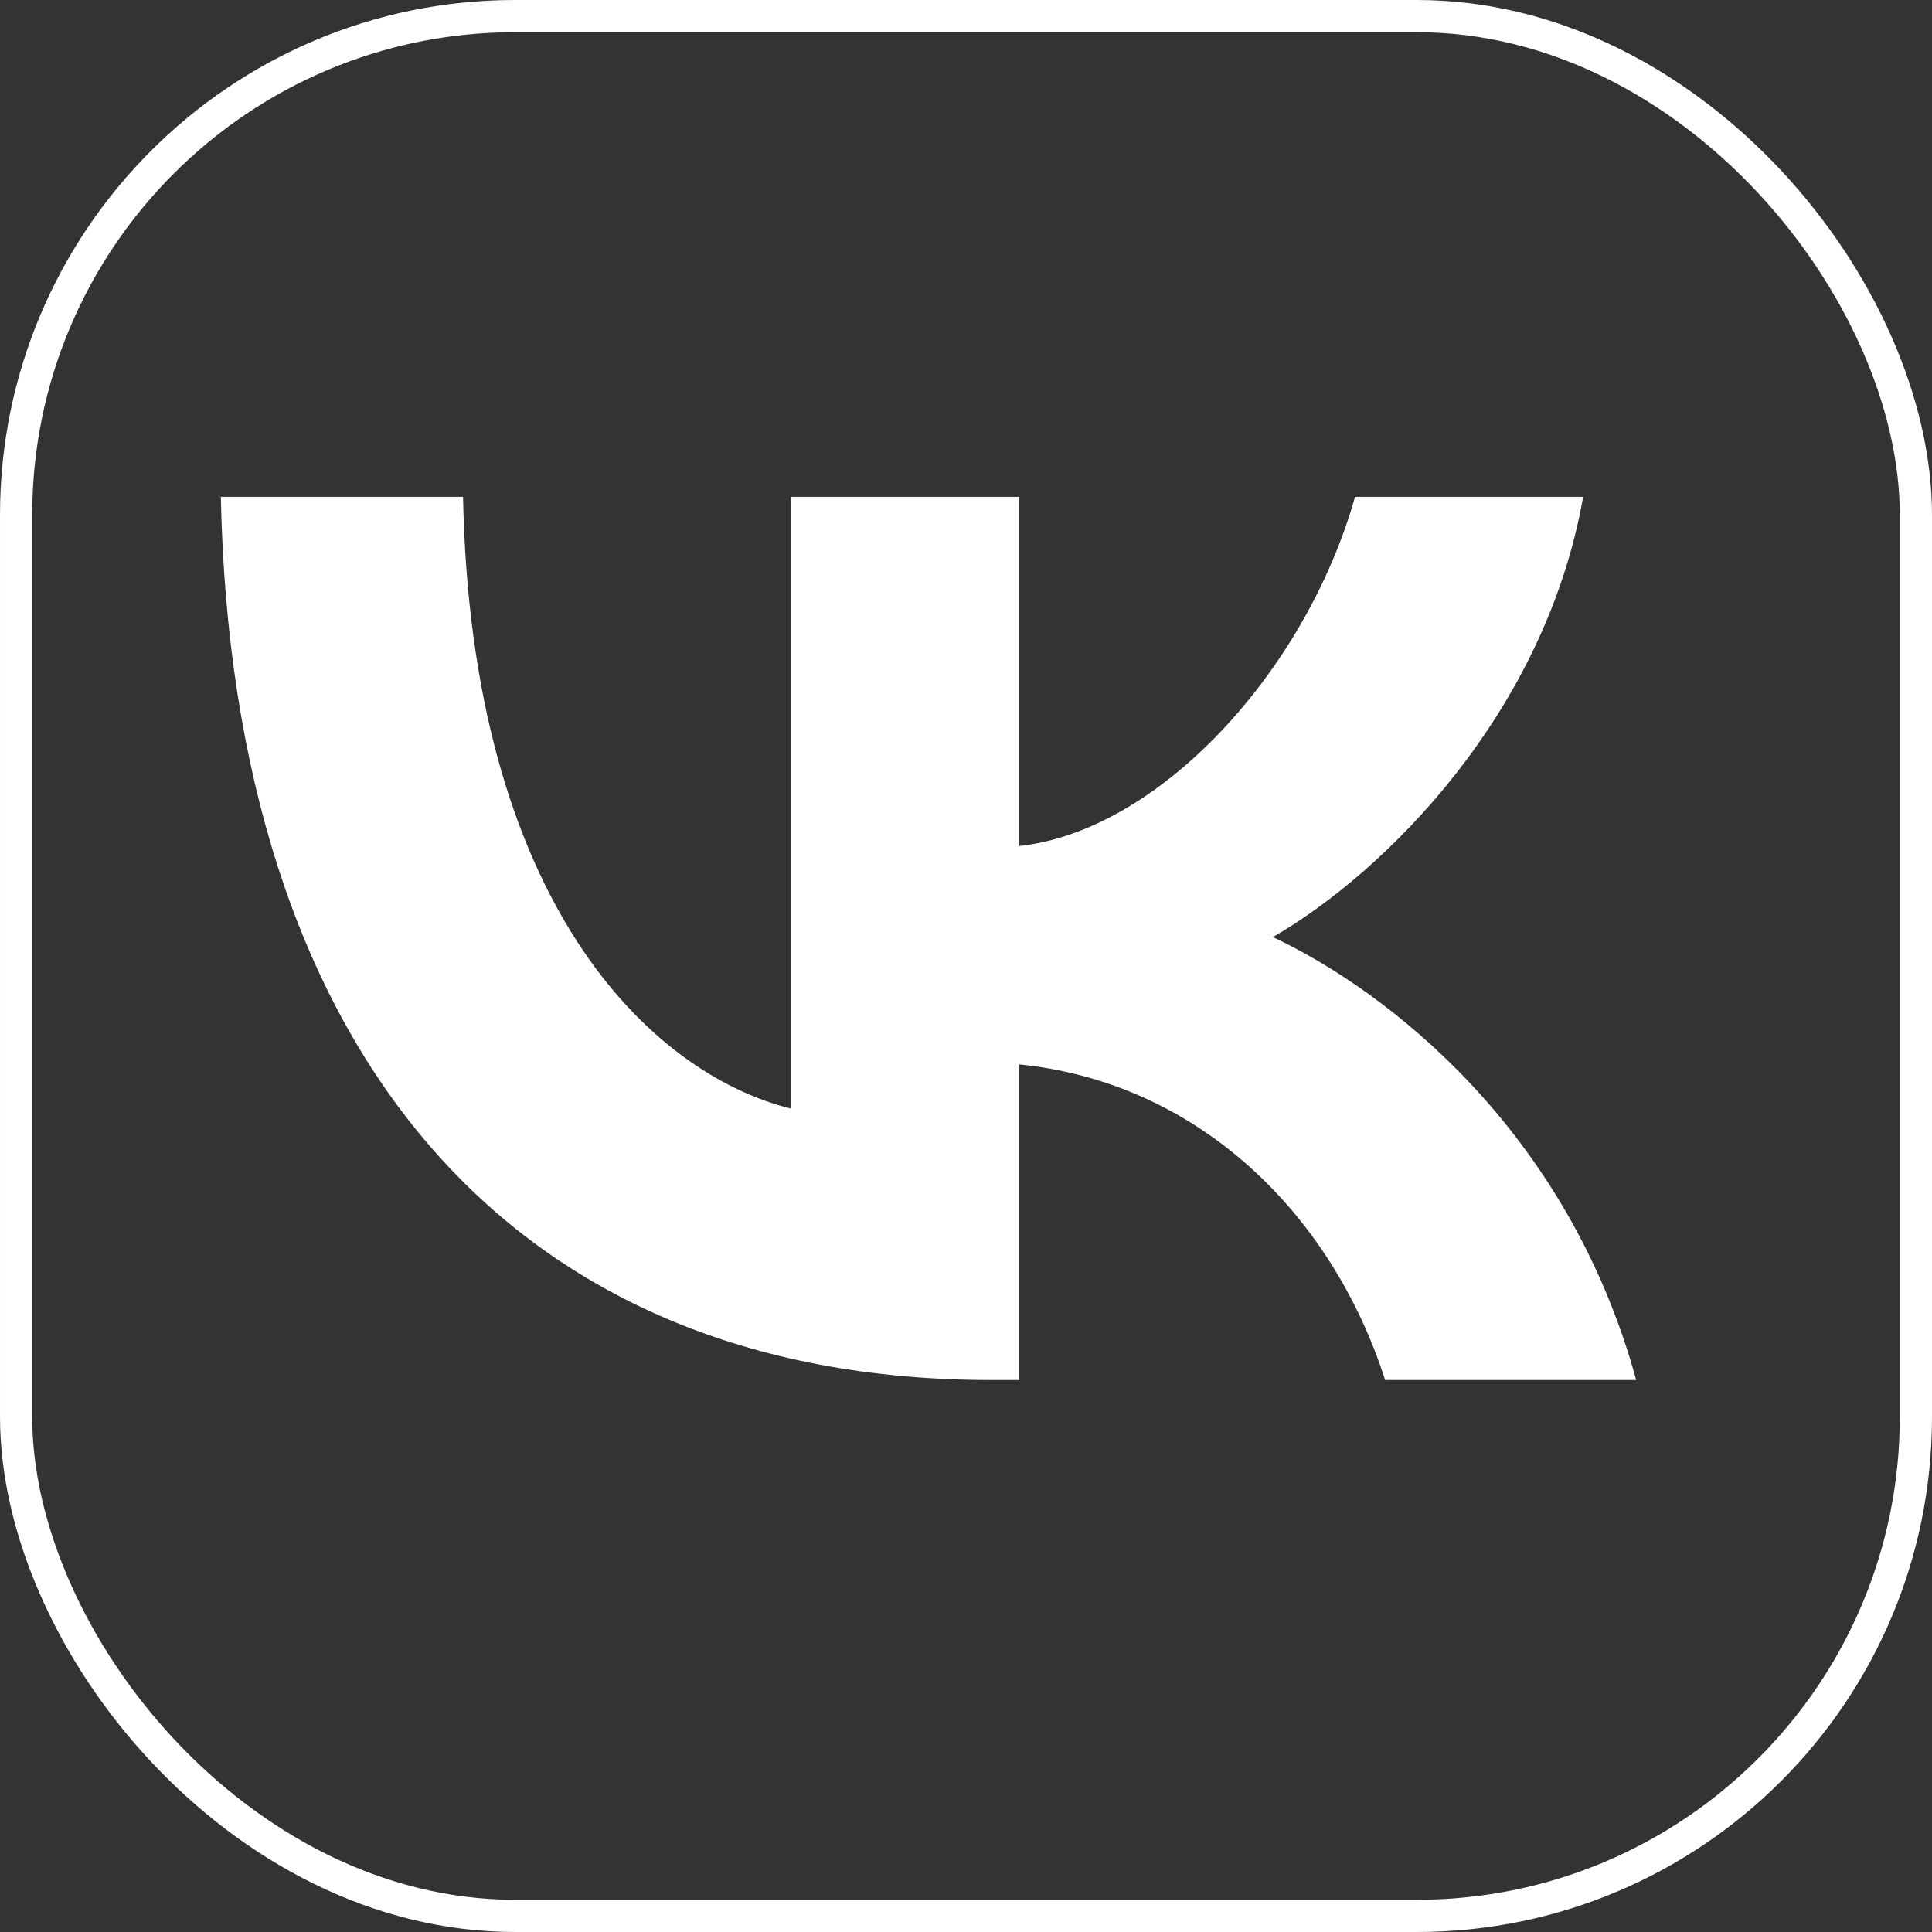
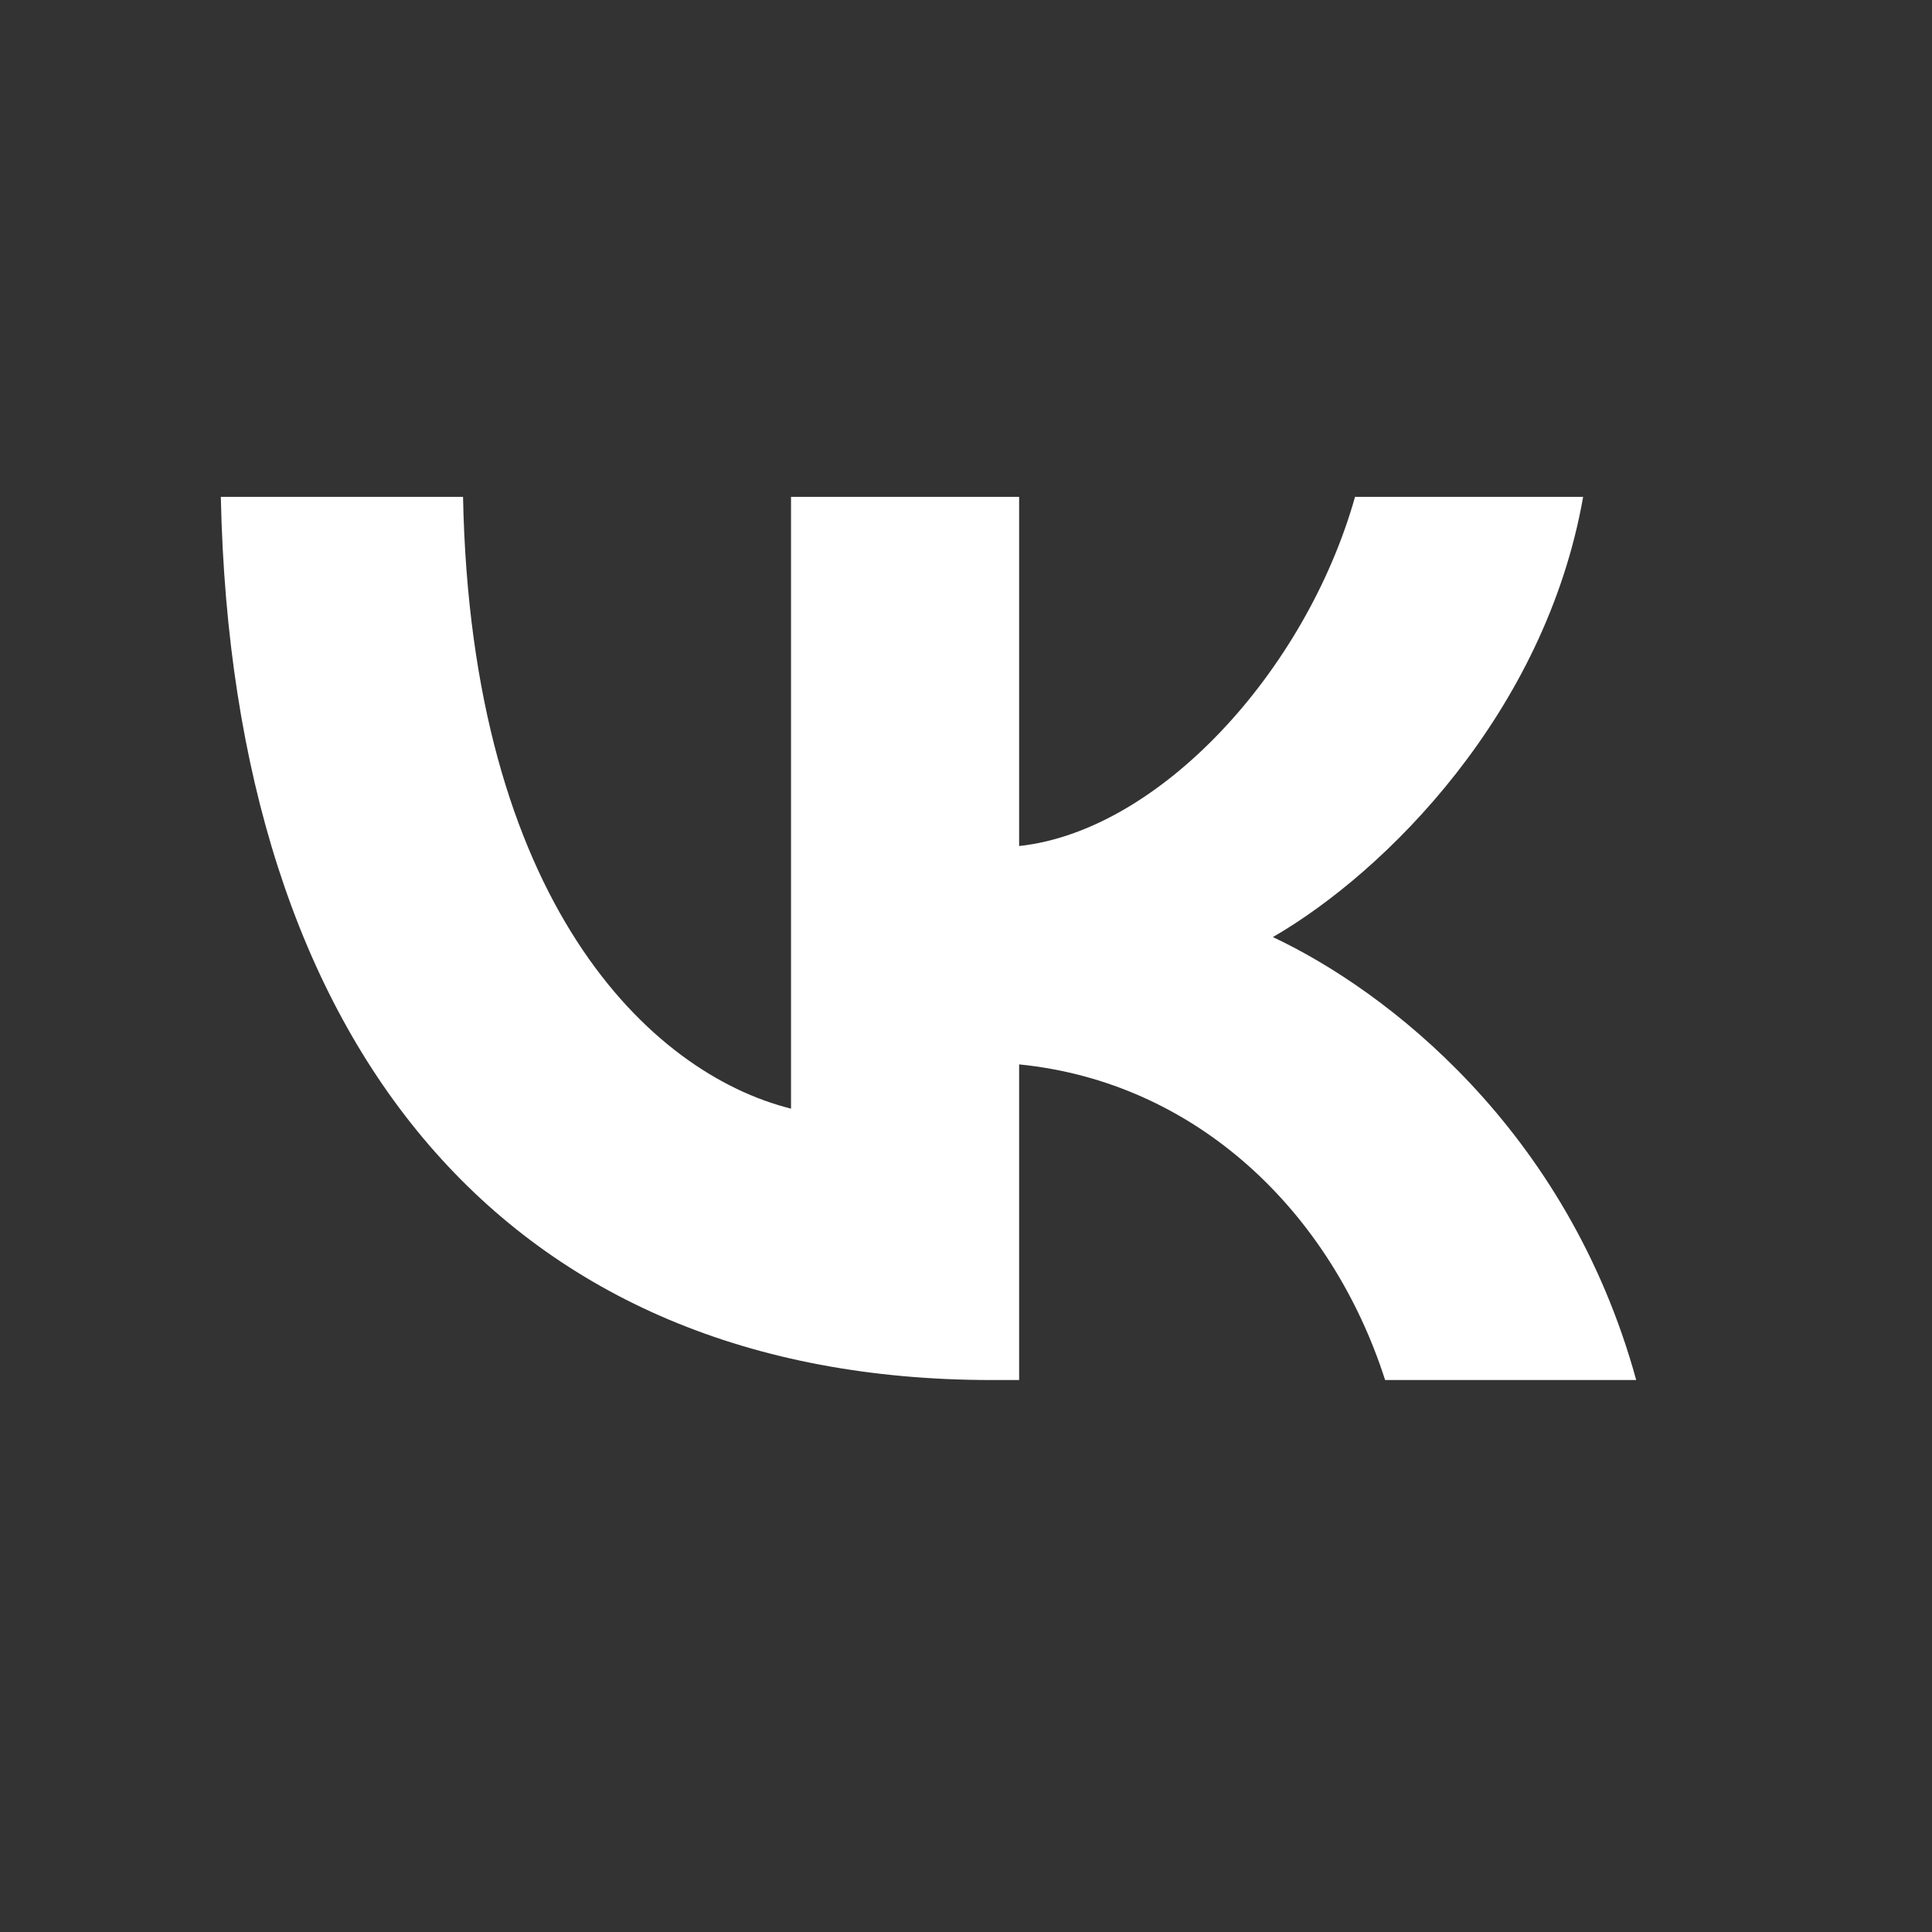
<svg xmlns="http://www.w3.org/2000/svg" width="30" height="30" viewBox="0 0 30 30" fill="none">
  <rect x="0" y="0" width="30" height="30" fill="#333333" stroke="none" />
  <g id="ÐÐ">
    <path id="Vector" d="M15.399 21.429C7.89 21.429 3.607 16.281 3.429 7.715H7.19C7.314 14.002 10.087 16.666 12.283 17.215V7.715H15.825V13.137C17.994 12.904 20.273 10.433 21.041 7.715H24.583C23.993 11.065 21.522 13.536 19.765 14.551C21.522 15.375 24.336 17.53 25.407 21.429H21.508C20.671 18.821 18.584 16.803 15.825 16.528V21.429H15.399Z" fill="white" />
-     <rect id="Rectangle 97" x="0.25" y="0.25" width="29.5" height="29.5" rx="7.75" stroke="white" stroke-width="0.5" />
  </g>
</svg>